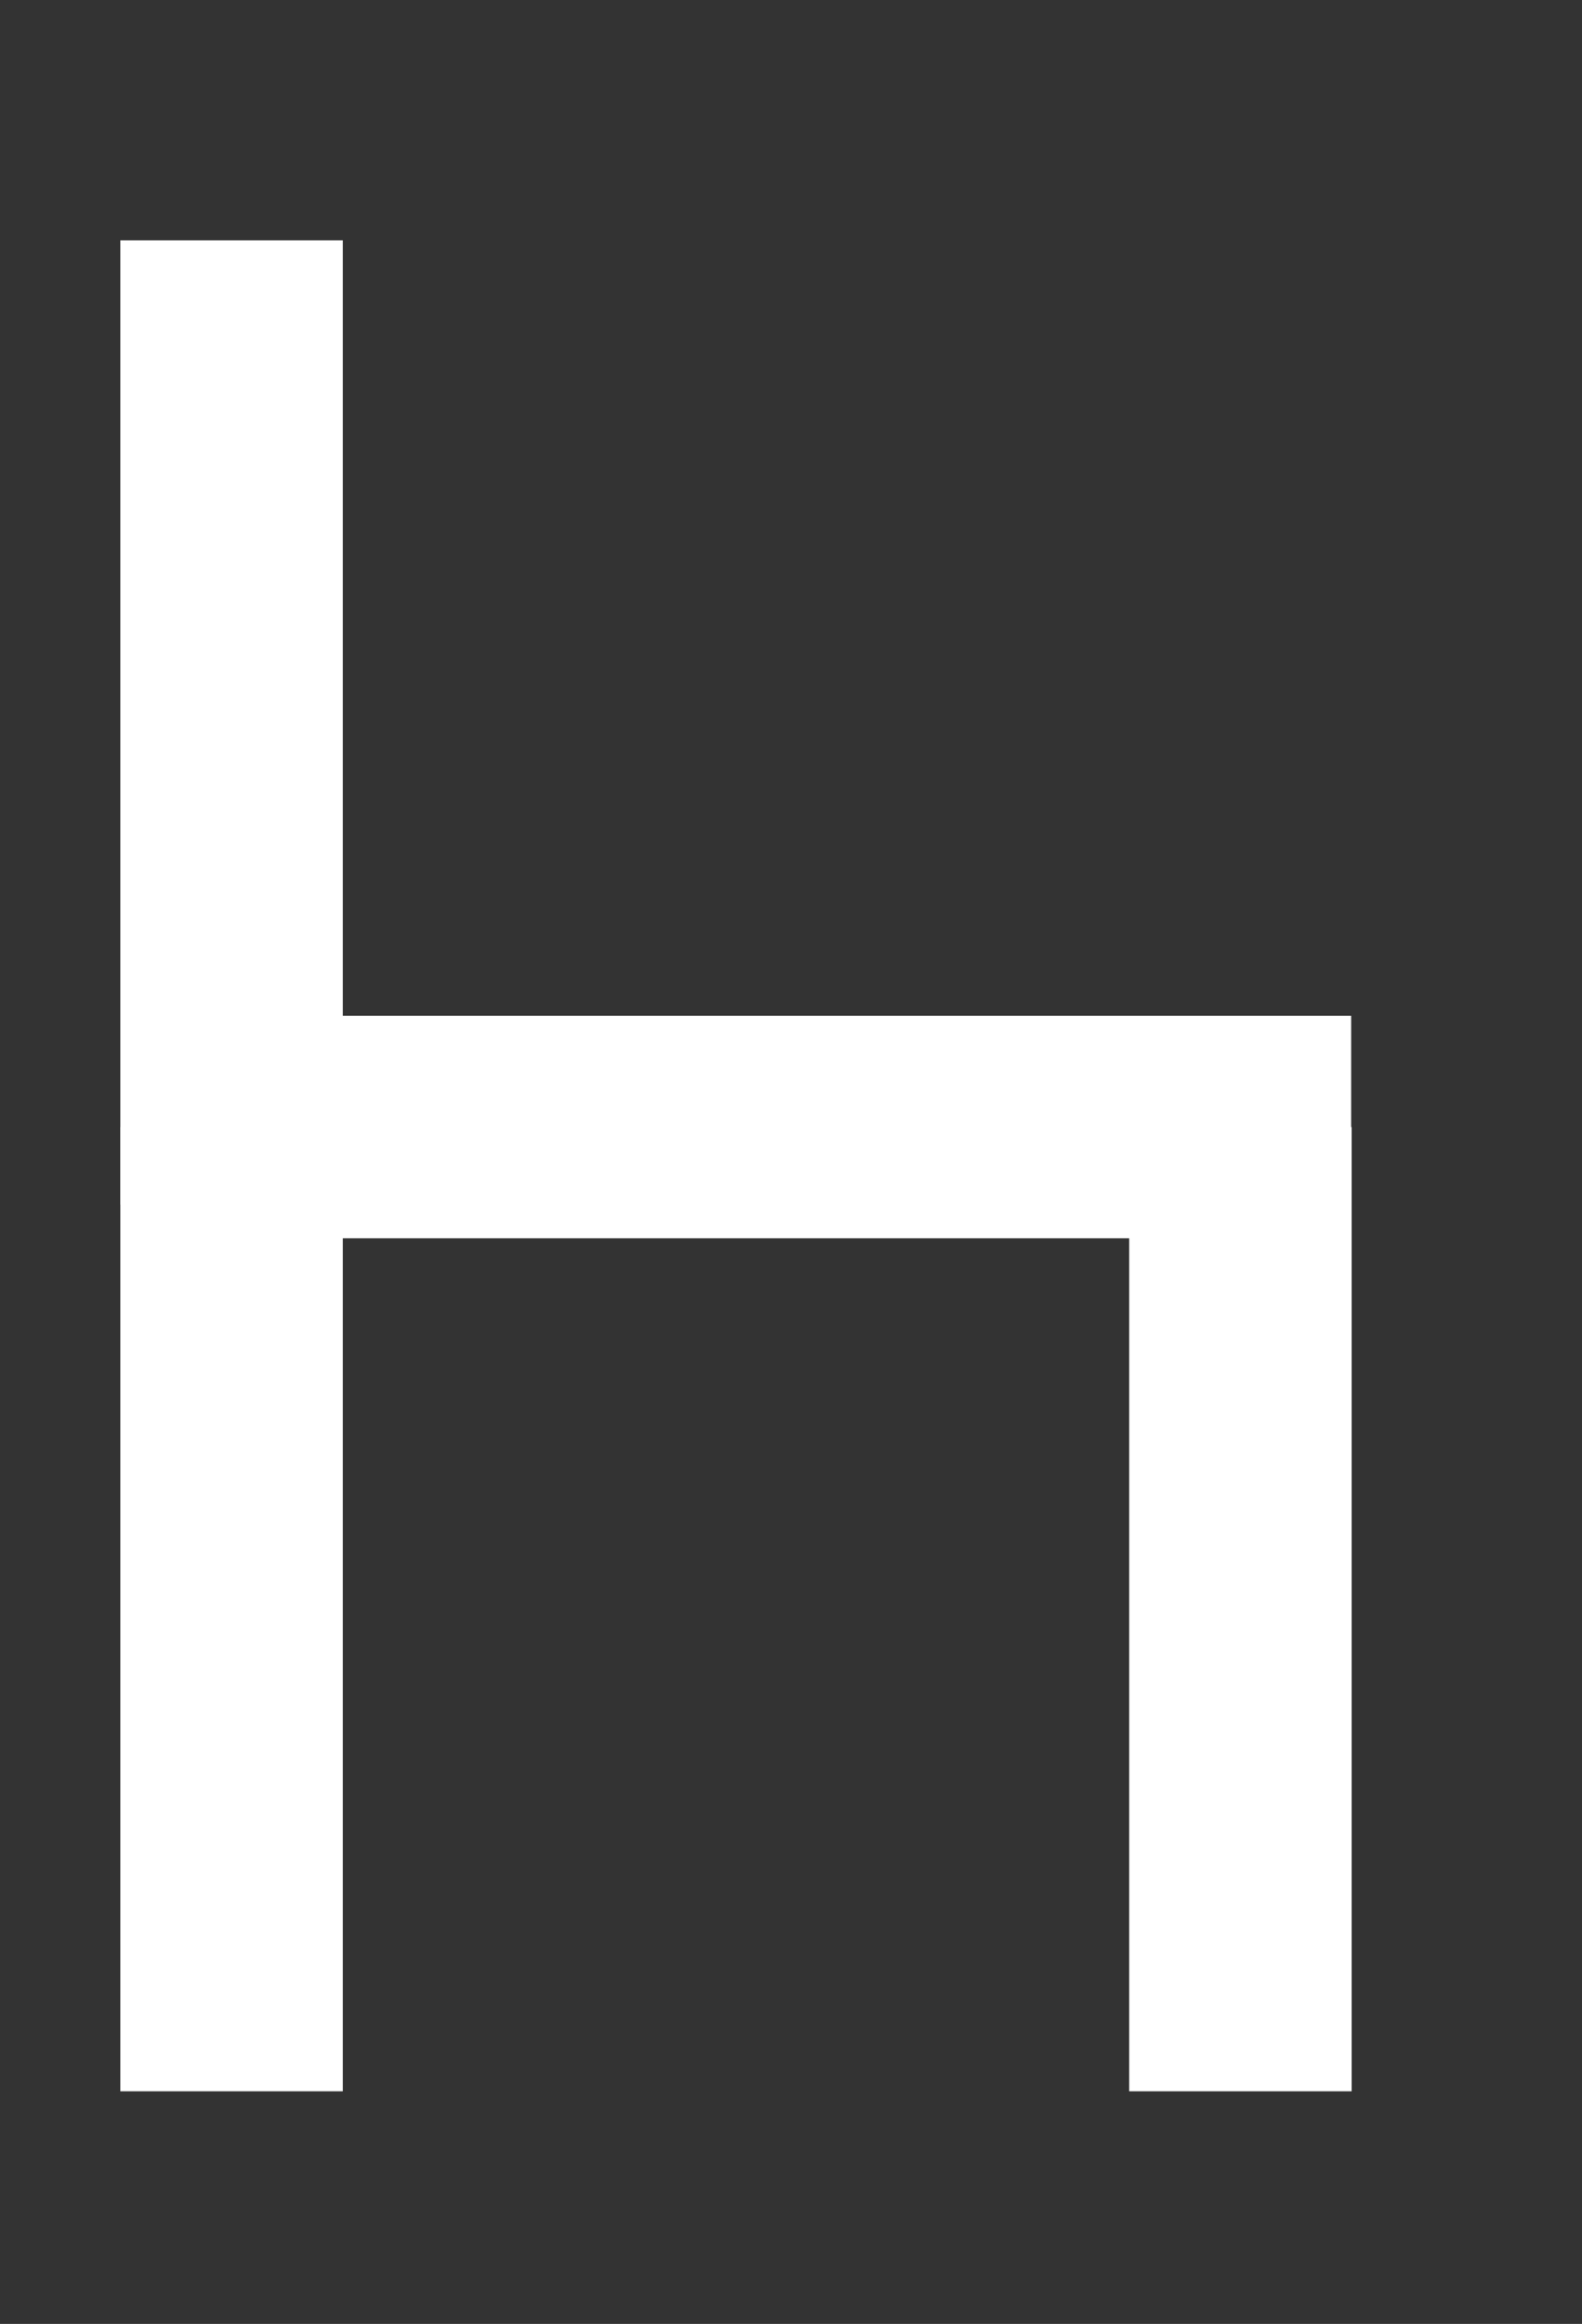
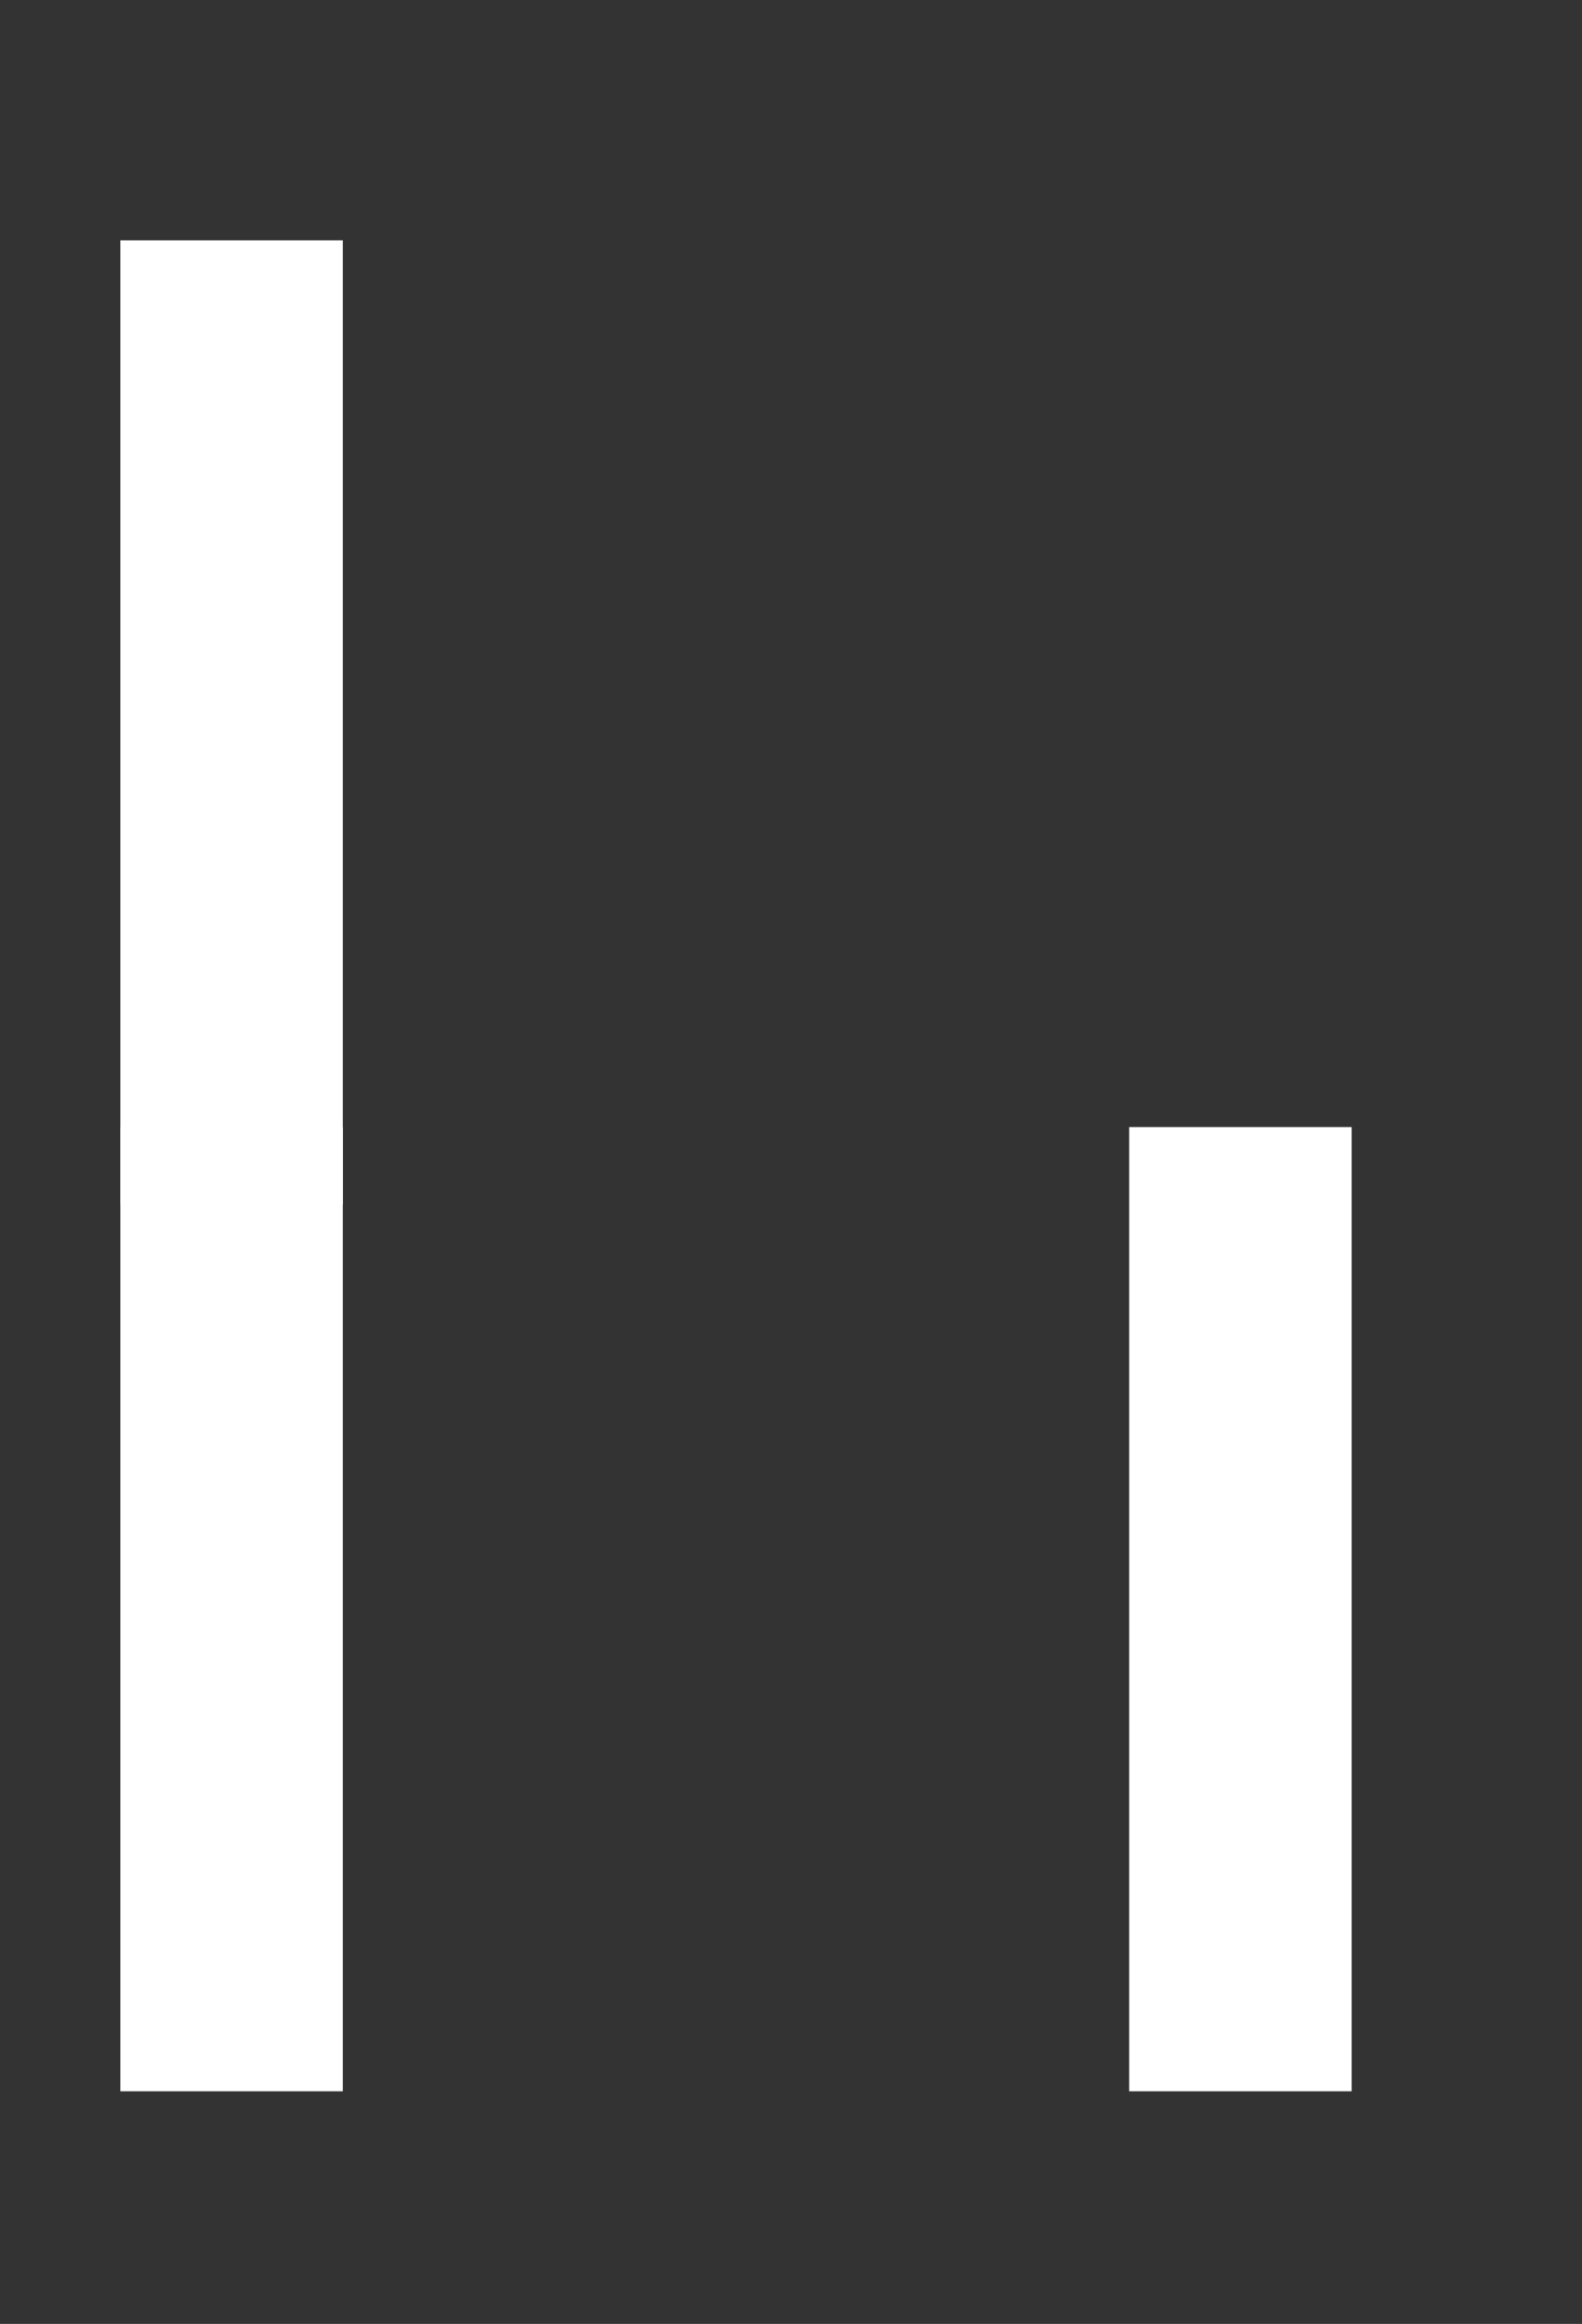
<svg xmlns="http://www.w3.org/2000/svg" clip-rule="evenodd" fill-rule="evenodd" stroke-miterlimit="1.5" viewBox="0 0 32 47">
  <rect x="0" y="0" width="32" height="47" fill="#333333" stroke="none" />
  <g fill="none" stroke="#fff" stroke-width="4.5">
    <path d="m4.684 22.794v19.501" />
-     <path d="m4.601 22.794h22.73" />
    <path d="m25.091 22.794v19.501" />
    <path d="m4.684 4.86v19.502" />
  </g>
</svg>